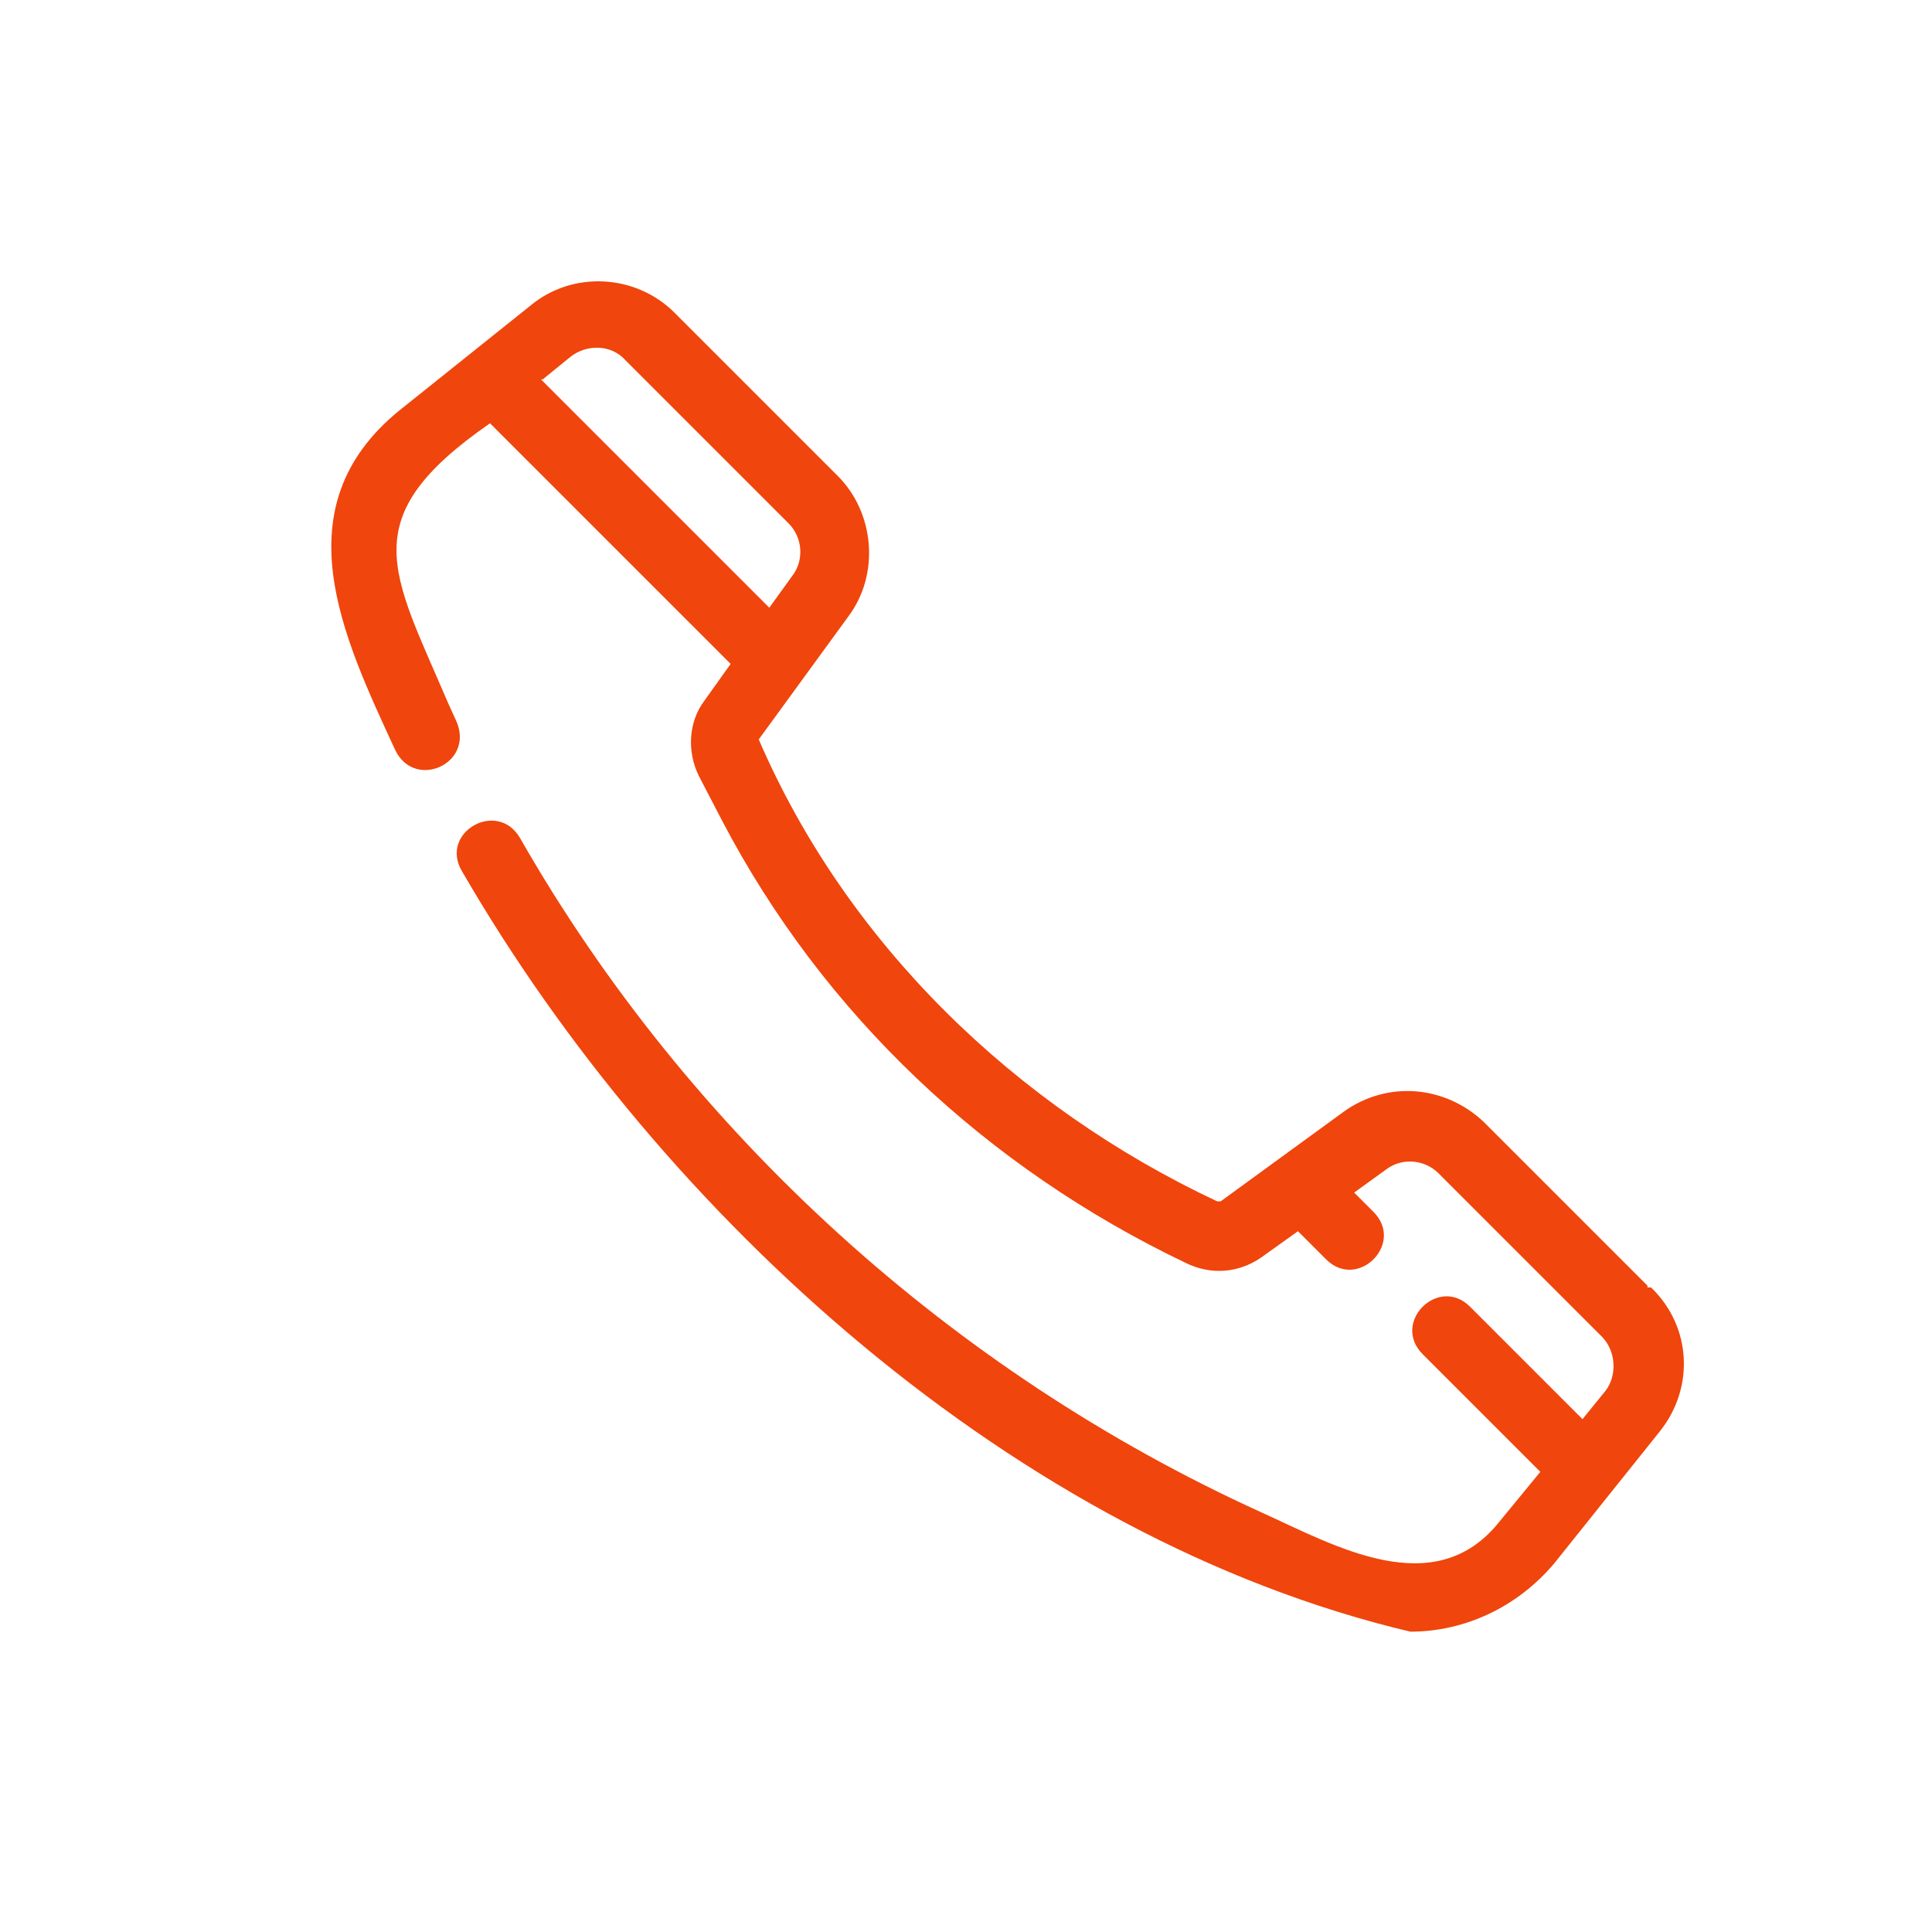
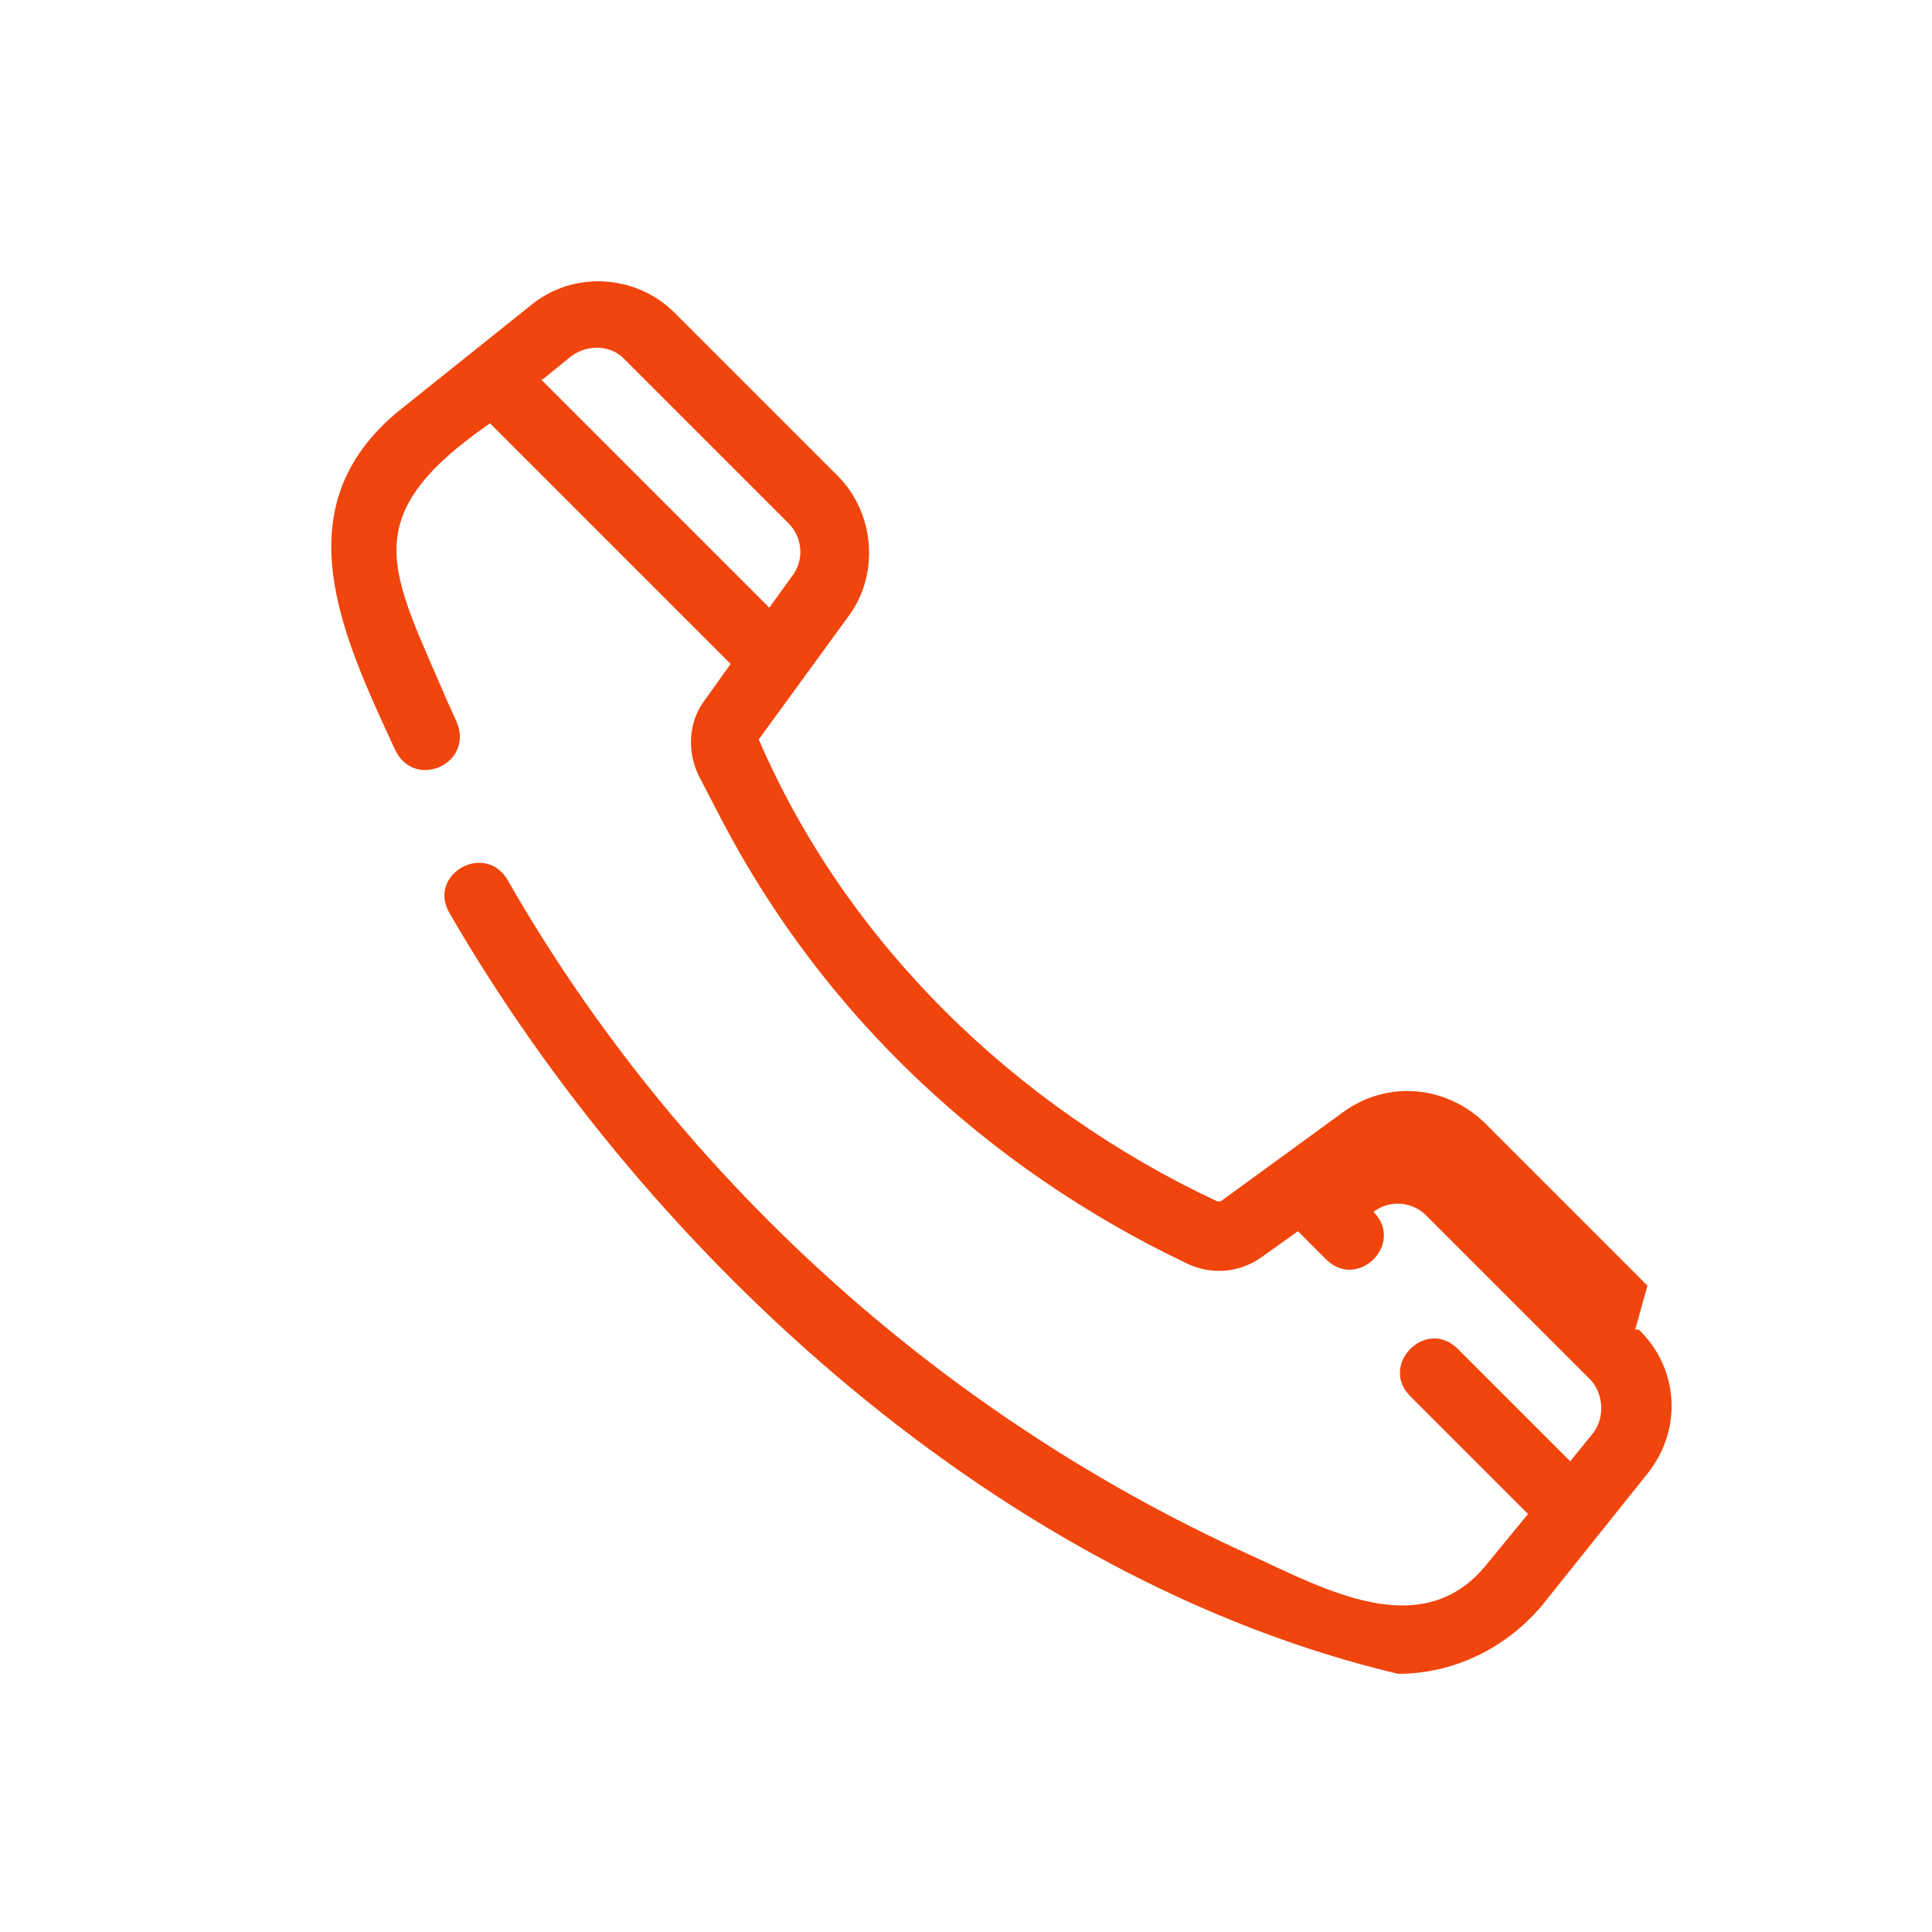
<svg xmlns="http://www.w3.org/2000/svg" version="1.1" viewBox="0 0 110 110">
  <defs>
    <style>
      .cls-1 {
        fill: #f0450c;
      }
    </style>
  </defs>
  <g>
    <g id="Layer_1">
      <g id="Layer_1-2" data-name="Layer_1">
-         <path class="cls-1" d="M93.8,73.2l-9.3-9.3c-2.2-2.1-5.5-2.4-8-.6l-7,5.1h-.2c-11.5-5.4-21.1-14.7-26.1-26.3l5.1-7c1.8-2.4,1.5-5.9-.6-8l-9.3-9.3c-2.2-2.2-5.8-2.4-8.2-.4l-7.5,6c-6.7,5.5-3.2,12.8-.2,19.3,1.1,2.3,4.5.8,3.5-1.6l-.5-1.1c-3.2-7.5-5.4-10.5,2.4-15.9l13.7,13.7-1.5,2.1c-.9,1.2-1,2.9-.3,4.3l1.3,2.5c5.8,11.1,15.1,19.8,26.4,25.2,1.4.7,3,.6,4.3-.3l2.1-1.5,1.6,1.6c1.8,1.8,4.5-.9,2.7-2.7l-1.1-1.1,1.8-1.3c.9-.7,2.2-.6,3,.2l9.3,9.3c.8.8.9,2.2.2,3.1l-1.3,1.6-6.4-6.4c-1.8-1.8-4.5.9-2.7,2.7l6.7,6.7-2.3,2.8c-3.7,4.7-9.4,1.4-13.6-.5-17.6-8-32.6-21.6-42.2-38.4-1.3-2.2-4.6-.3-3.3,1.9,11.4,19.7,31.6,38,54,43.3,3.1,0,6.1-1.4,8.2-3.9l6-7.5c2-2.5,1.8-6-.5-8.2h-.2,0ZM30.9,21.6l1.6-1.3c.9-.7,2.3-.7,3.1.2l9.3,9.3c.8.8.9,2.1.2,3l-1.3,1.8-13-13s.1,0,.1,0Z" />
+         <path class="cls-1" d="M93.8,73.2l-9.3-9.3c-2.2-2.1-5.5-2.4-8-.6l-7,5.1h-.2c-11.5-5.4-21.1-14.7-26.1-26.3l5.1-7c1.8-2.4,1.5-5.9-.6-8l-9.3-9.3c-2.2-2.2-5.8-2.4-8.2-.4l-7.5,6c-6.7,5.5-3.2,12.8-.2,19.3,1.1,2.3,4.5.8,3.5-1.6l-.5-1.1c-3.2-7.5-5.4-10.5,2.4-15.9l13.7,13.7-1.5,2.1c-.9,1.2-1,2.9-.3,4.3l1.3,2.5c5.8,11.1,15.1,19.8,26.4,25.2,1.4.7,3,.6,4.3-.3l2.1-1.5,1.6,1.6c1.8,1.8,4.5-.9,2.7-2.7c.9-.7,2.2-.6,3,.2l9.3,9.3c.8.8.9,2.2.2,3.1l-1.3,1.6-6.4-6.4c-1.8-1.8-4.5.9-2.7,2.7l6.7,6.7-2.3,2.8c-3.7,4.7-9.4,1.4-13.6-.5-17.6-8-32.6-21.6-42.2-38.4-1.3-2.2-4.6-.3-3.3,1.9,11.4,19.7,31.6,38,54,43.3,3.1,0,6.1-1.4,8.2-3.9l6-7.5c2-2.5,1.8-6-.5-8.2h-.2,0ZM30.9,21.6l1.6-1.3c.9-.7,2.3-.7,3.1.2l9.3,9.3c.8.8.9,2.1.2,3l-1.3,1.8-13-13s.1,0,.1,0Z" />
      </g>
    </g>
  </g>
</svg>